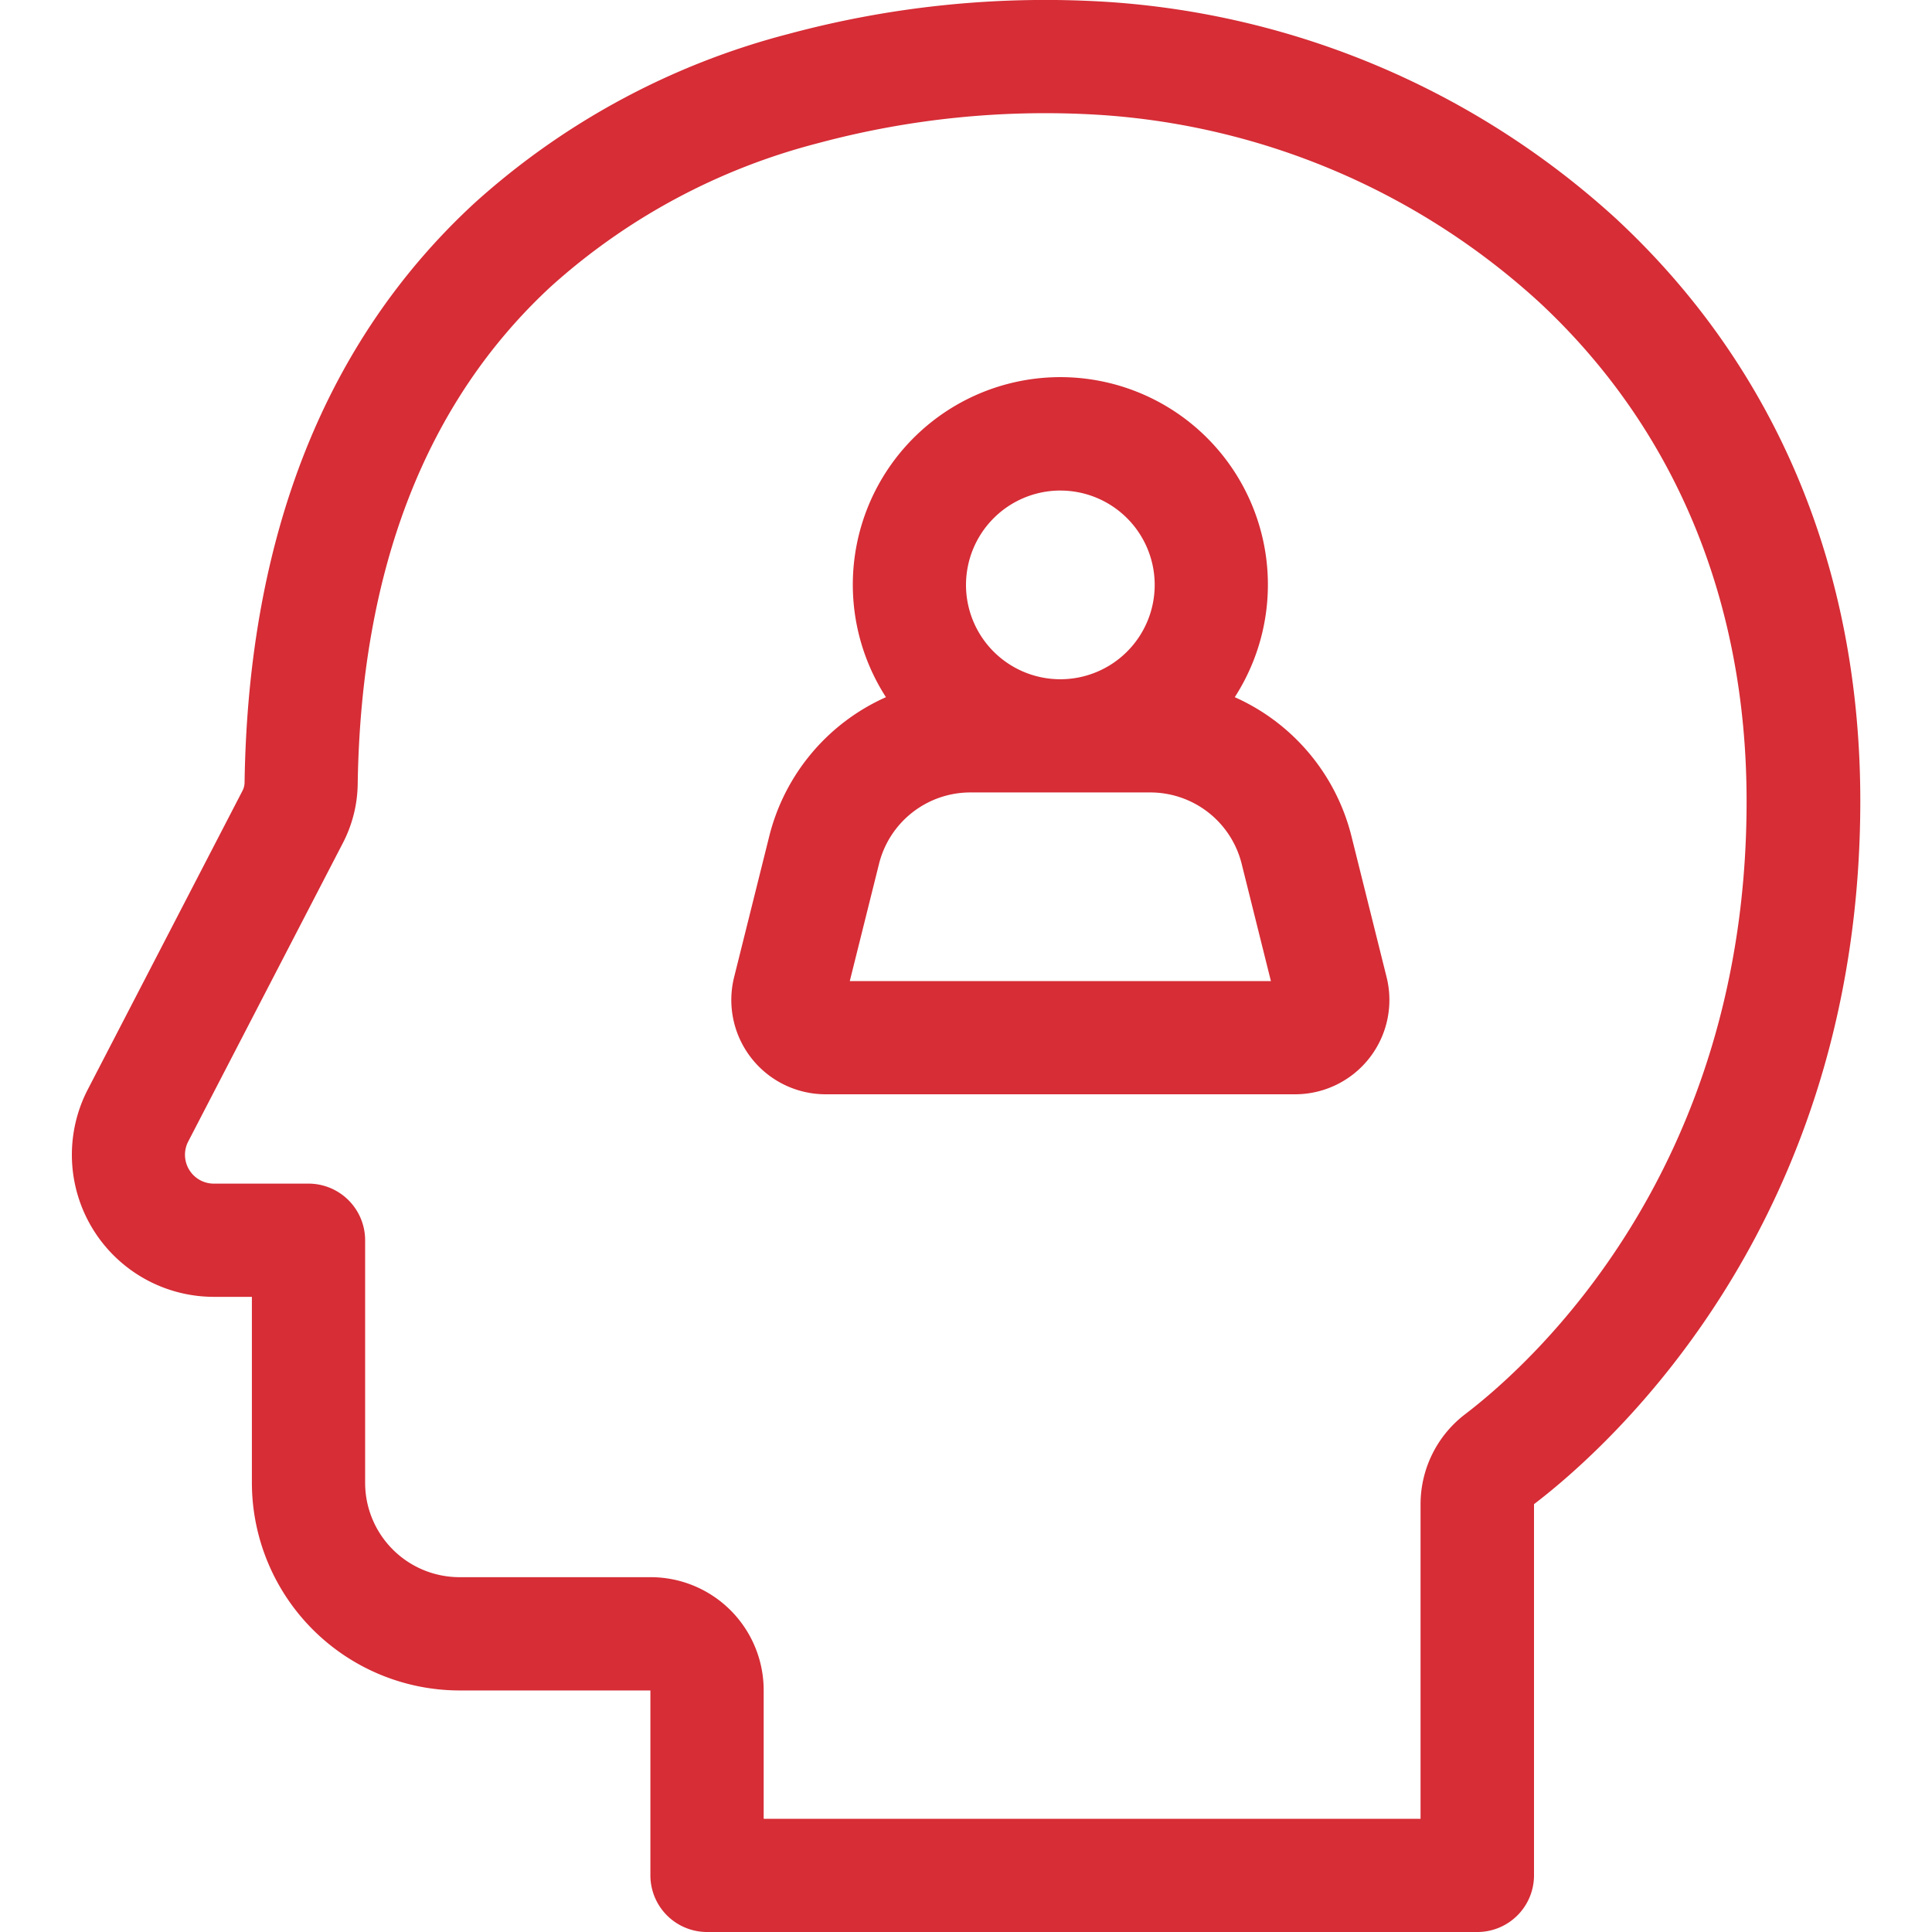
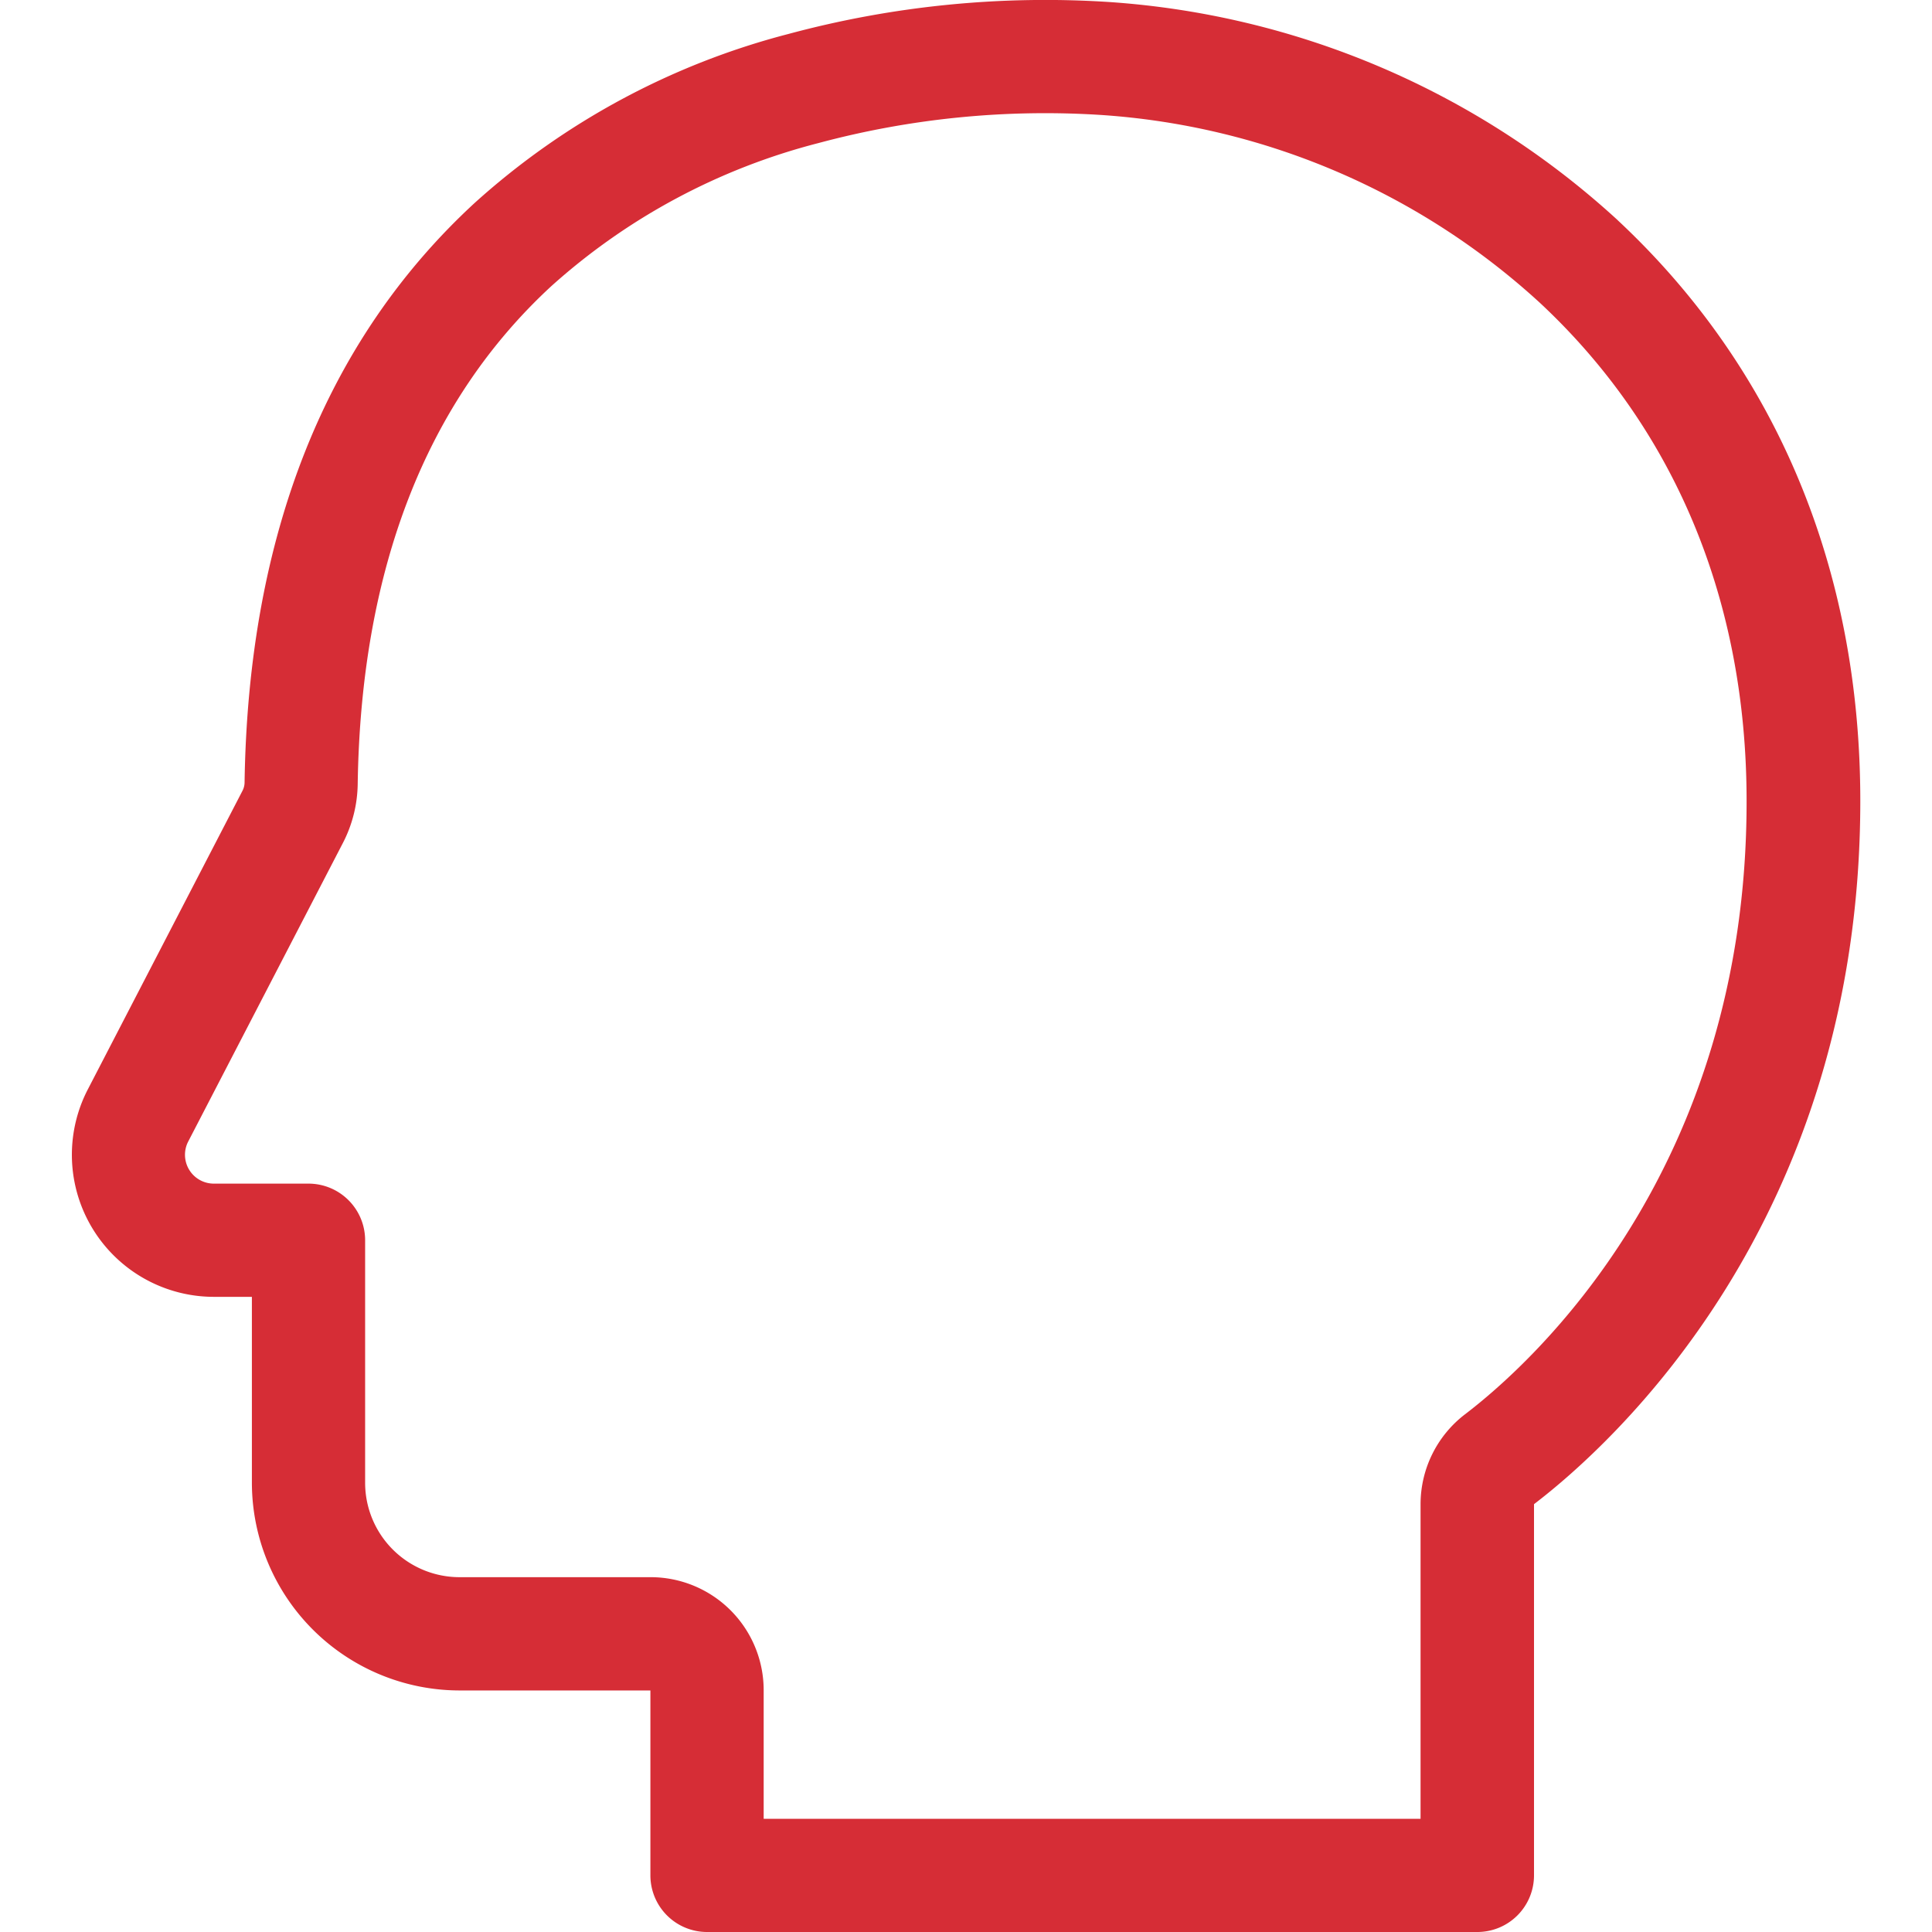
<svg xmlns="http://www.w3.org/2000/svg" width="90" height="90" viewBox="0 0 90 90">
  <g id="valores-icon" transform="translate(-638 -2072)">
    <rect id="Rectángulo_51" data-name="Rectángulo 51" width="90" height="90" transform="translate(638 2072)" fill="none" />
    <g id="cabeza" transform="translate(622.34 2072)">
      <path id="Trazado_17" data-name="Trazado 17" d="M91.022,10.26A38.911,38.911,0,0,0,67.328.094,45.99,45.99,0,0,0,52.386,1.583,34.85,34.85,0,0,0,37.77,9.455c-6.943,6.4-10.549,15.491-10.717,27.009a.855.855,0,0,1-.1.378L19.748,50.754a6.618,6.618,0,0,0,5.888,9.658h1.758V69.08a9.687,9.687,0,0,0,9.684,9.668h8.88v8.615A2.639,2.639,0,0,0,48.6,90H84.479a2.639,2.639,0,0,0,2.641-2.637V70.07c3.581-2.734,15.2-13.138,15.2-32.762,0-10.794-3.907-20.147-11.3-27.048ZM83.9,65.888a5.278,5.278,0,0,0-2.065,4.174V84.727h-30.6v-6a5.267,5.267,0,0,0-5.266-5.256h-8.9a4.4,4.4,0,0,1-4.4-4.395V57.775a2.639,2.639,0,0,0-2.641-2.637h-4.4a1.344,1.344,0,0,1-1.2-1.962l7.208-13.912a6.149,6.149,0,0,0,.687-2.723c.147-10.017,3.182-17.827,9.021-23.213a29.622,29.622,0,0,1,12.43-6.66,40.749,40.749,0,0,1,13.2-1.311,33.54,33.54,0,0,1,20.425,8.754c6.3,5.879,9.624,13.9,9.624,23.2C97.037,54.533,86.984,63.539,83.9,65.888Z" transform="translate(0 0)" fill="#d62d36" />
-       <path id="Trazado_18" data-name="Trazado 18" d="M222.688,121.394a9.652,9.652,0,0,0-5.44-6.493,9.668,9.668,0,1,0-16.249,0,9.651,9.651,0,0,0-5.44,6.493l-1.633,6.549a4.394,4.394,0,0,0,4.264,5.457h21.867a4.394,4.394,0,0,0,4.264-5.457Zm-13.565-16.118a4.395,4.395,0,1,1-4.395,4.395A4.4,4.4,0,0,1,209.124,105.275Zm-9.809,22.852,1.361-5.458a4.387,4.387,0,0,1,4.264-3.331h8.368a4.387,4.387,0,0,1,4.264,3.331l1.361,5.458Z" transform="translate(-144.068 -82.424)" fill="#d62d36" />
    </g>
  </g>
</svg>